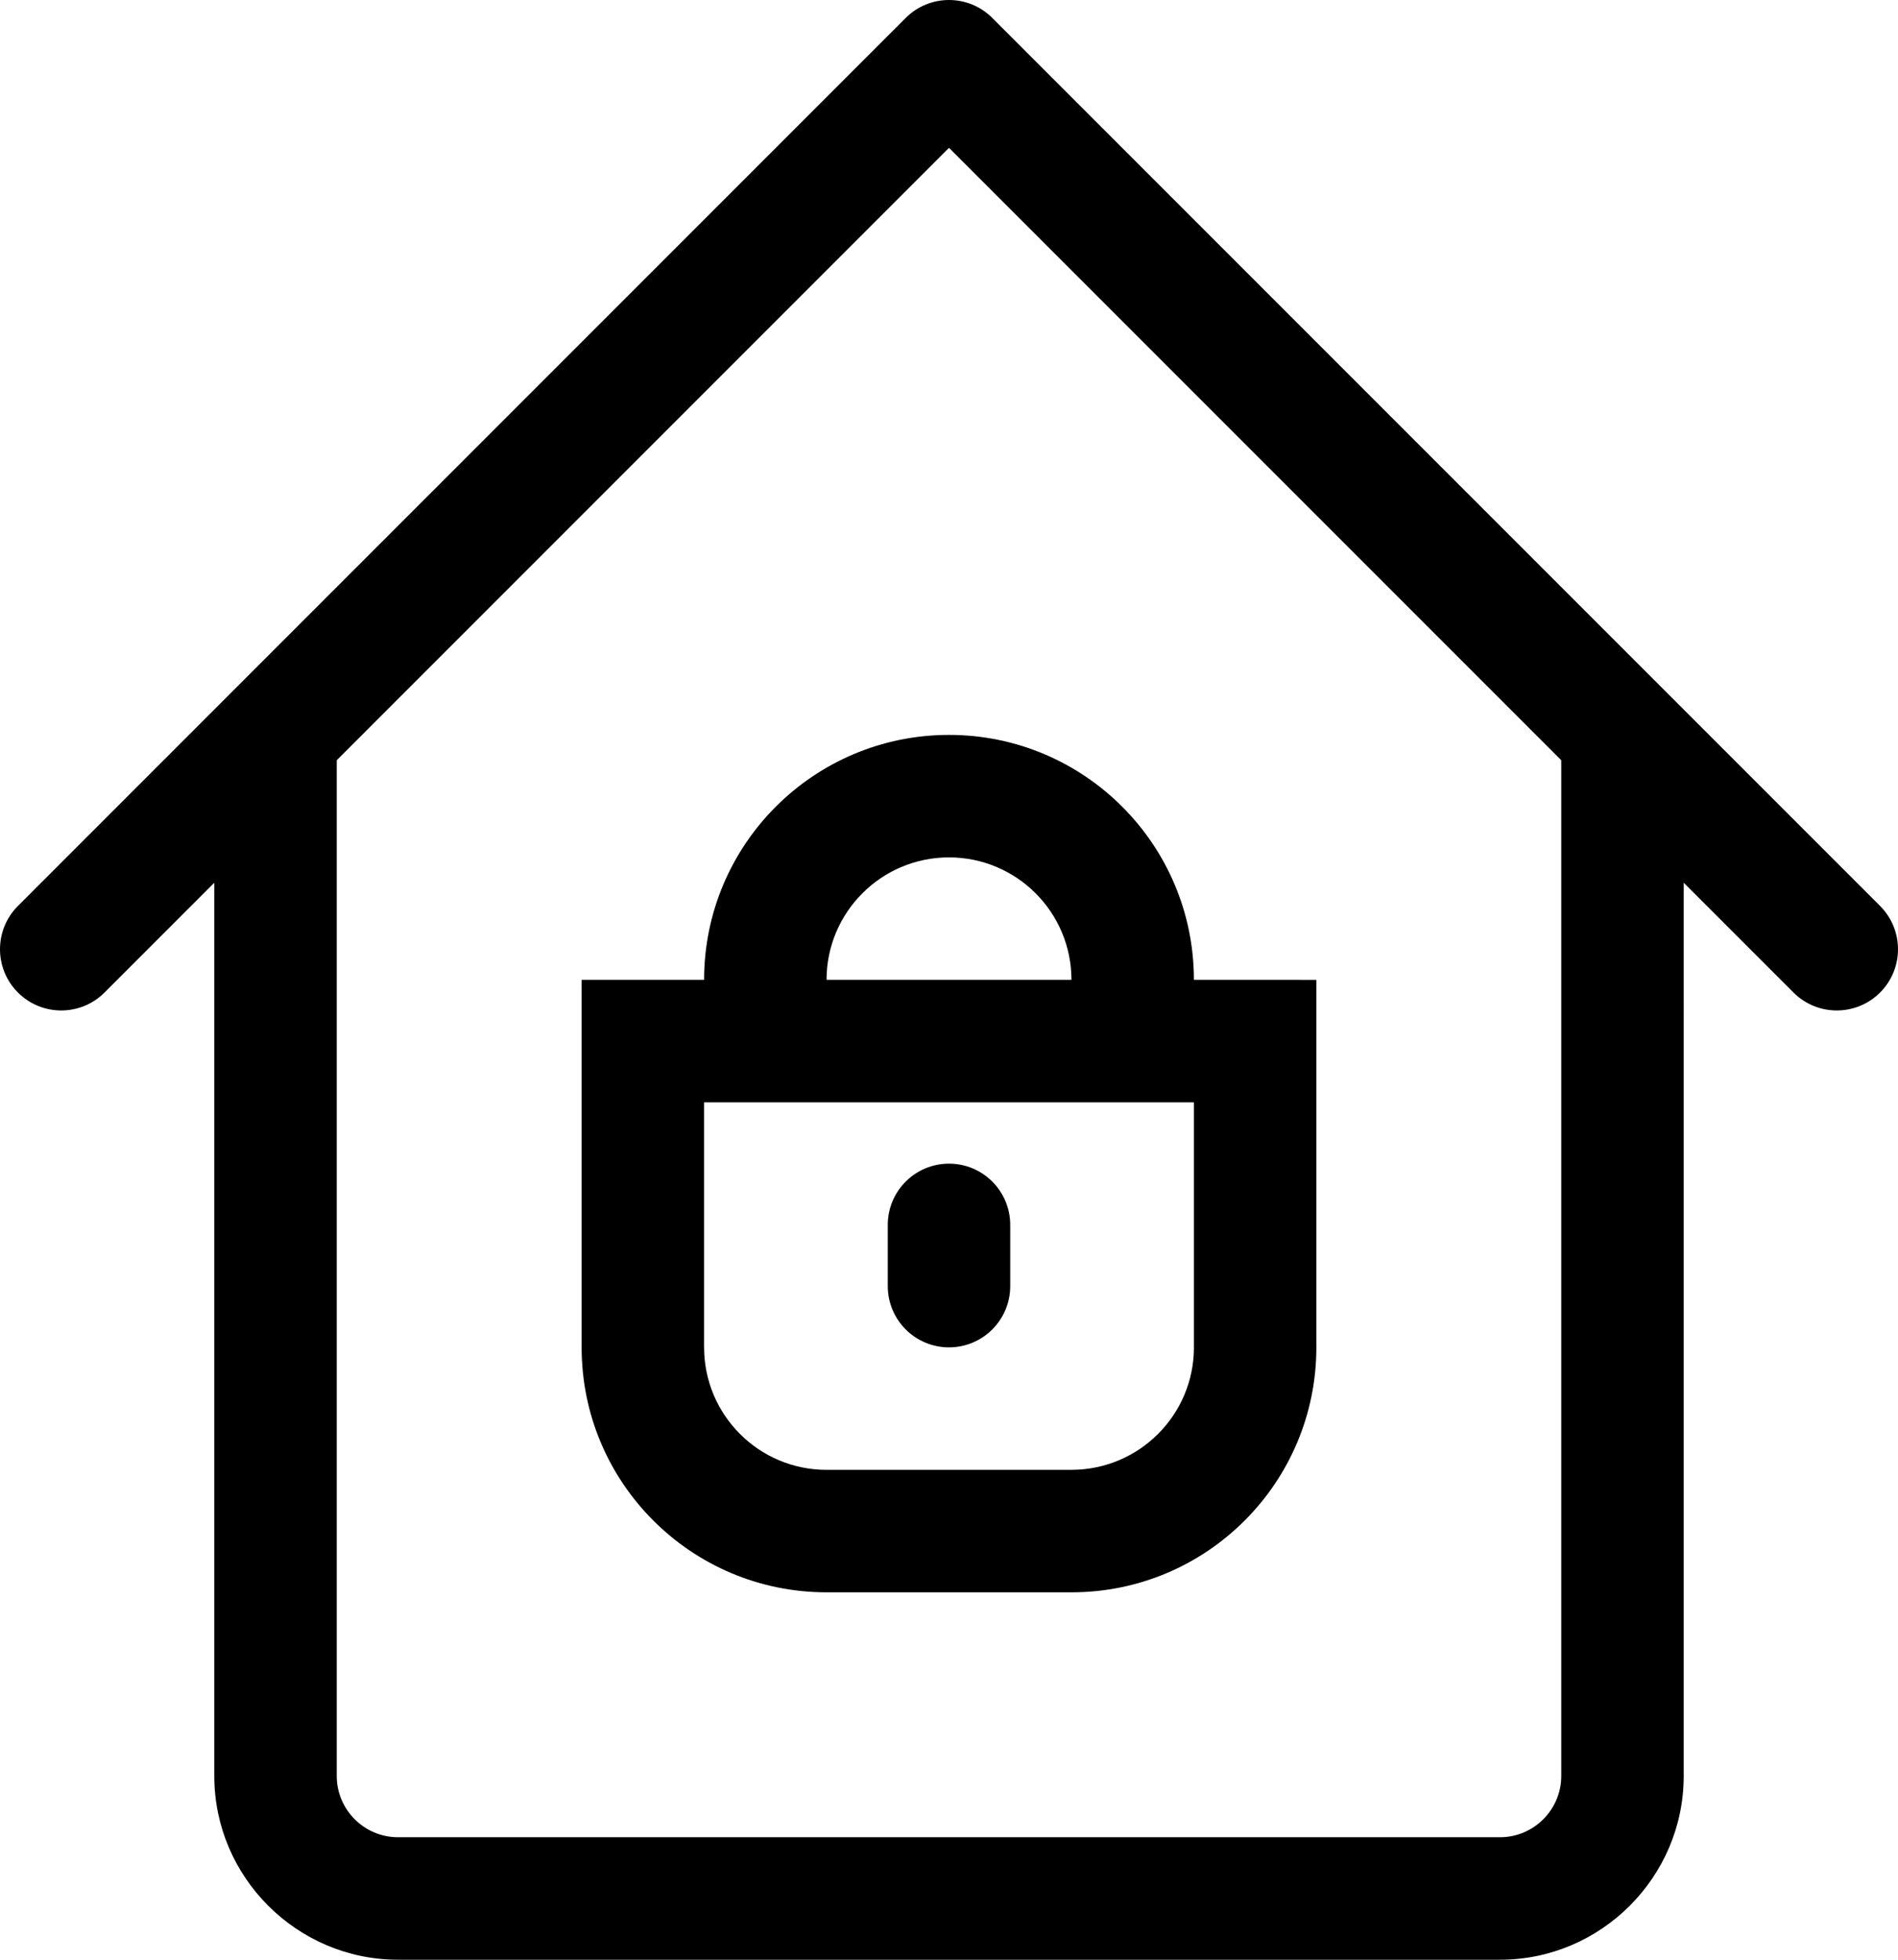
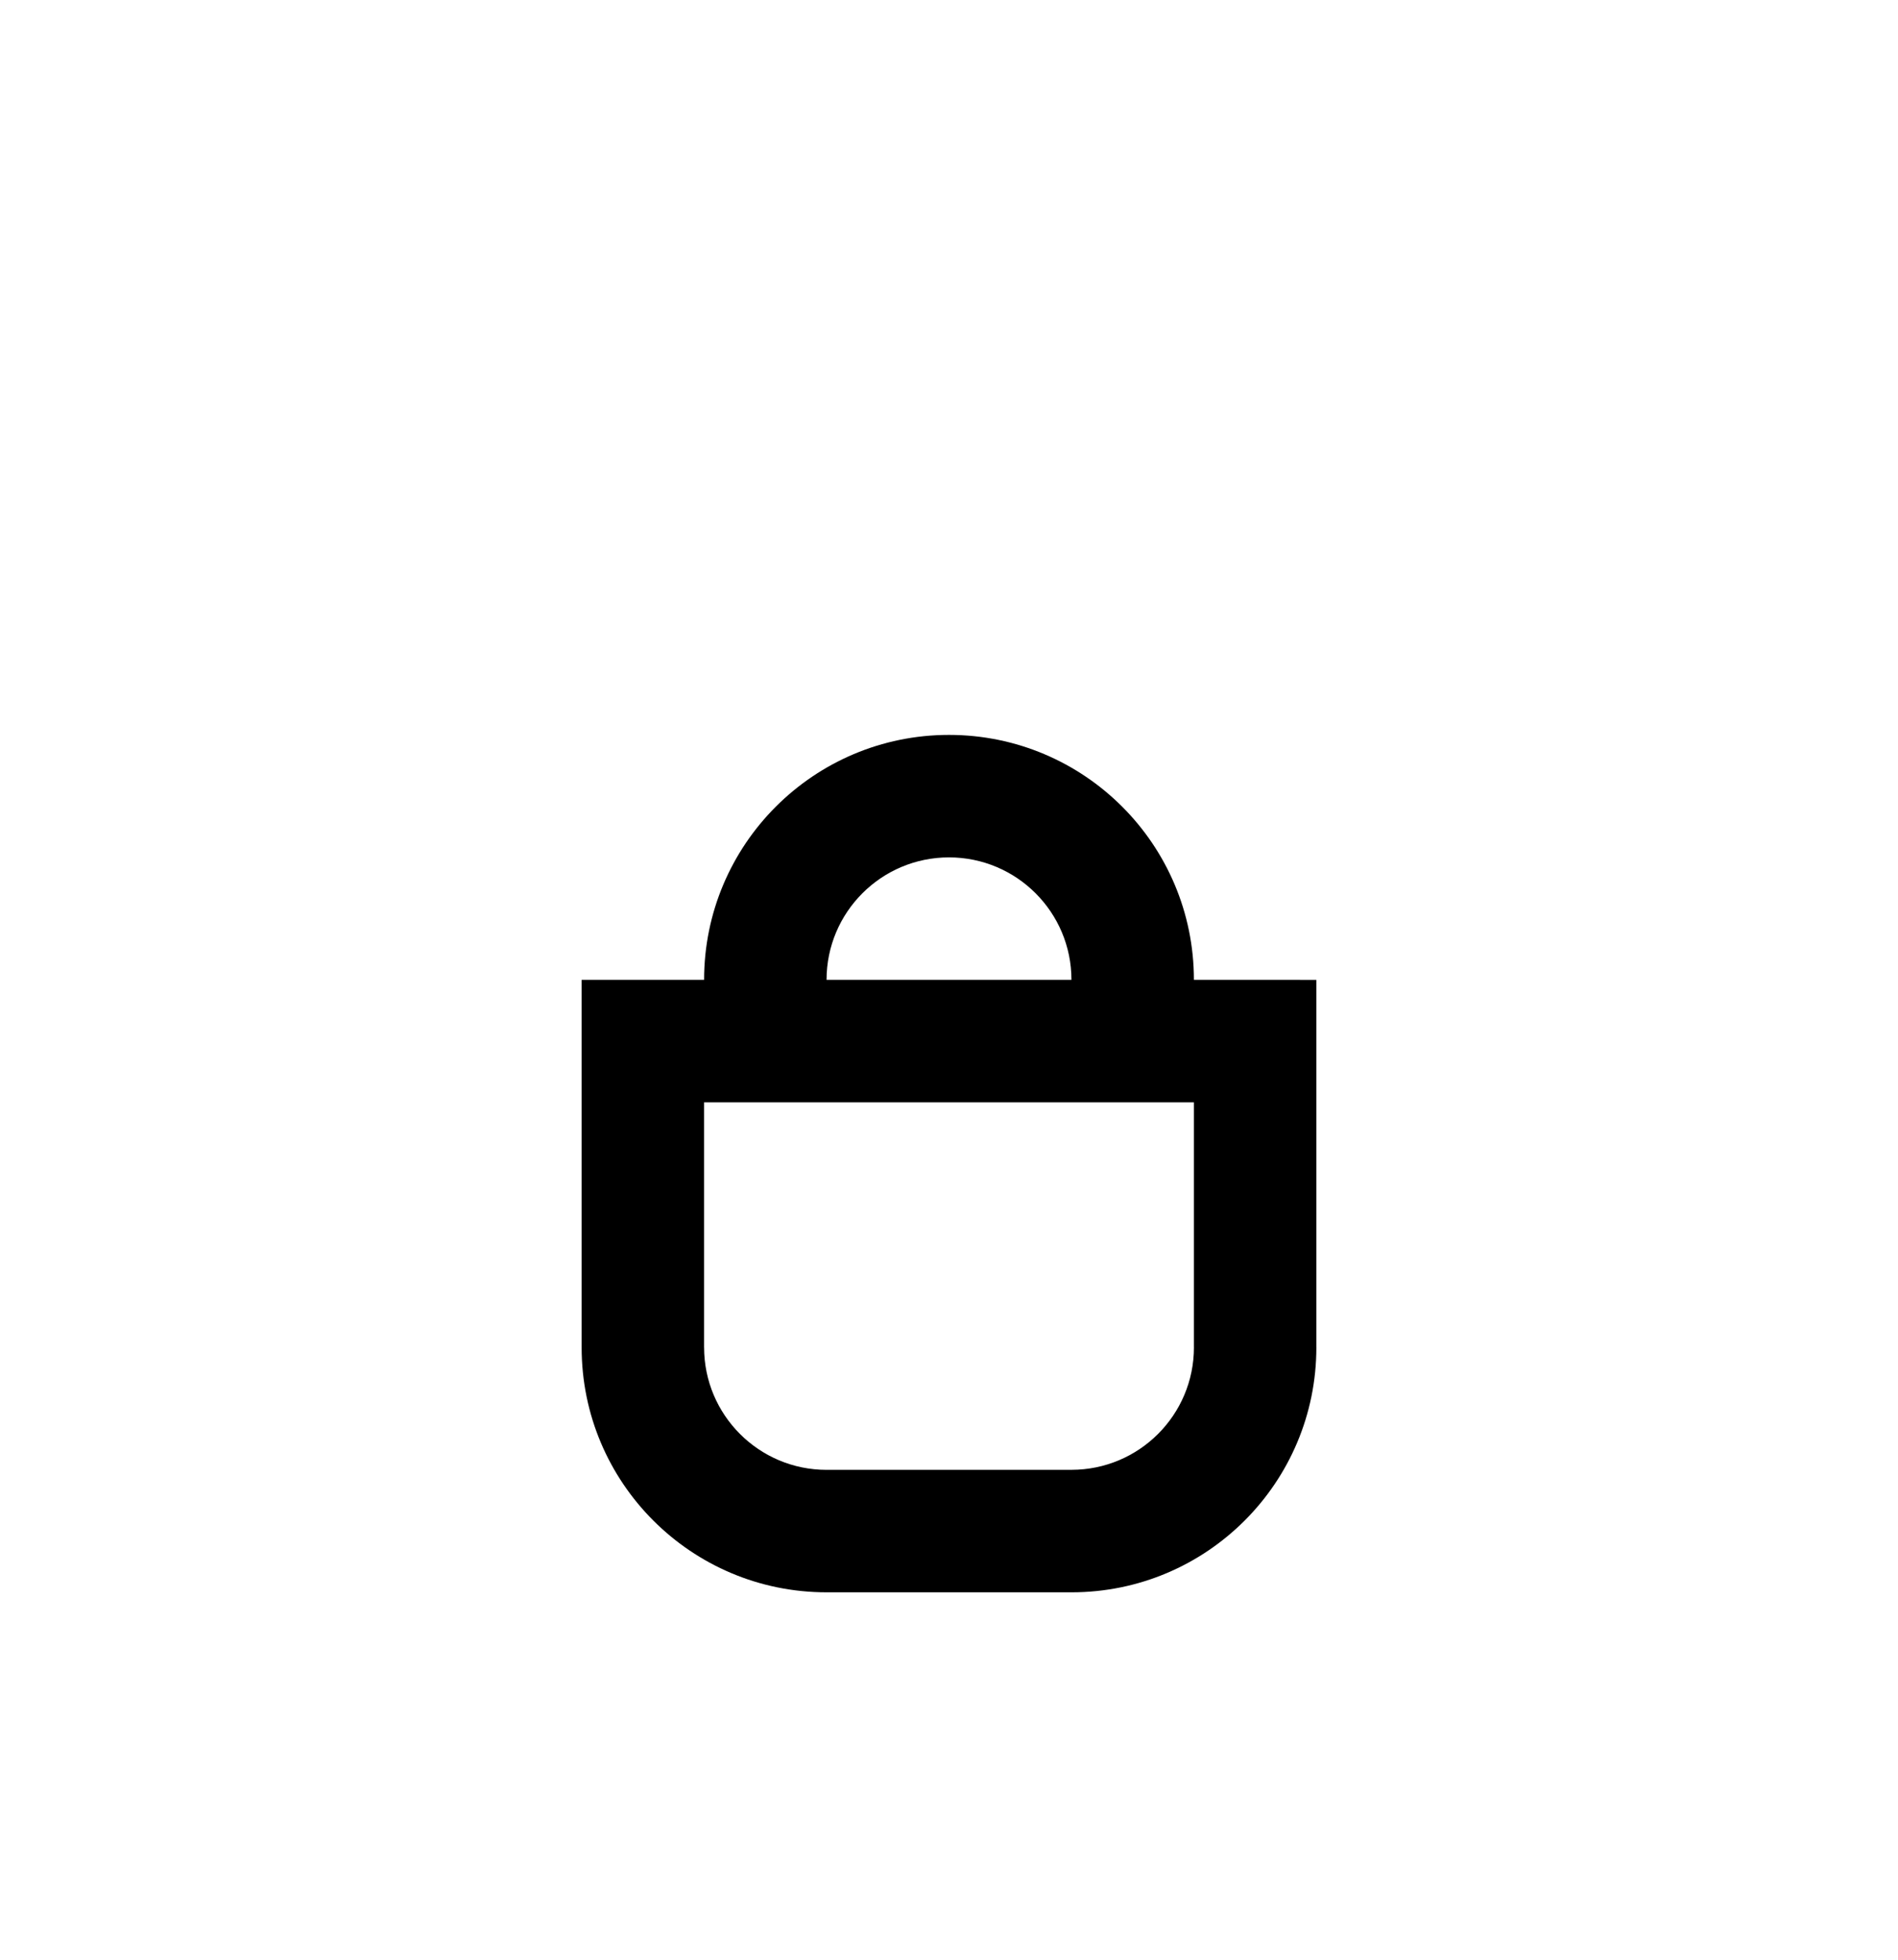
<svg xmlns="http://www.w3.org/2000/svg" version="1.1" x="0px" y="0px" width="62px" height="64px" viewBox="0 0 62 64" style="enable-background:new 0 0 62 64;" xml:space="preserve">
  <g id="Layer_63">
    <g>
-       <path d="M31,44.002c1.104,0,2-0.896,2-2v-2.001c0-1.104-0.896-1.999-2-1.999s-2,0.895-2,1.999v2.001    C29,43.106,29.896,44.002,31,44.002z" />
      <path d="M31,24c-4.418,0-8,3.582-8,8l0.001,0.001H23v0.002l-0.001-0.002H19v12v0.001c-0.002,4.418,3.581,7.999,7.999,7.999H27h8    c4.419,0.002,8-3.581,8-7.999v-0.001h-0.001v-12H39h-0.001L39,32C39,27.582,35.418,24,31,24z M27,32c0-2.209,1.791-4,4-4    s4,1.791,4,4l0.002,0.001h-8.004L27,32z M39,36v8.001h0.001c0,2.209-1.792,3.999-4,4H35v0.001h-8c-2.209,0-3.999-1.792-4-4h-0.003    l0.002-0.001V36L23,35.998V36H39z" />
-       <path d="M61.414,29.586l-29-29c-0.78-0.781-2.048-0.781-2.828,0l-29,29c-0.781,0.781-0.781,2.048,0,2.828    c0.78,0.78,2.047,0.781,2.828,0L7,28.828V58c0,3.3,2.7,6,6,6h36c3.3,0,6-2.7,6-6V28.828l3.586,3.586    c0.781,0.781,2.048,0.78,2.828,0C62.195,31.634,62.195,30.367,61.414,29.586z M51,58c0,1.1-0.9,2-2,2H13c-1.1,0-2-0.9-2-2V24.828    l20-20l20,20V58z" />
    </g>
  </g>
  <g id="Layer_1">
</g>
</svg>